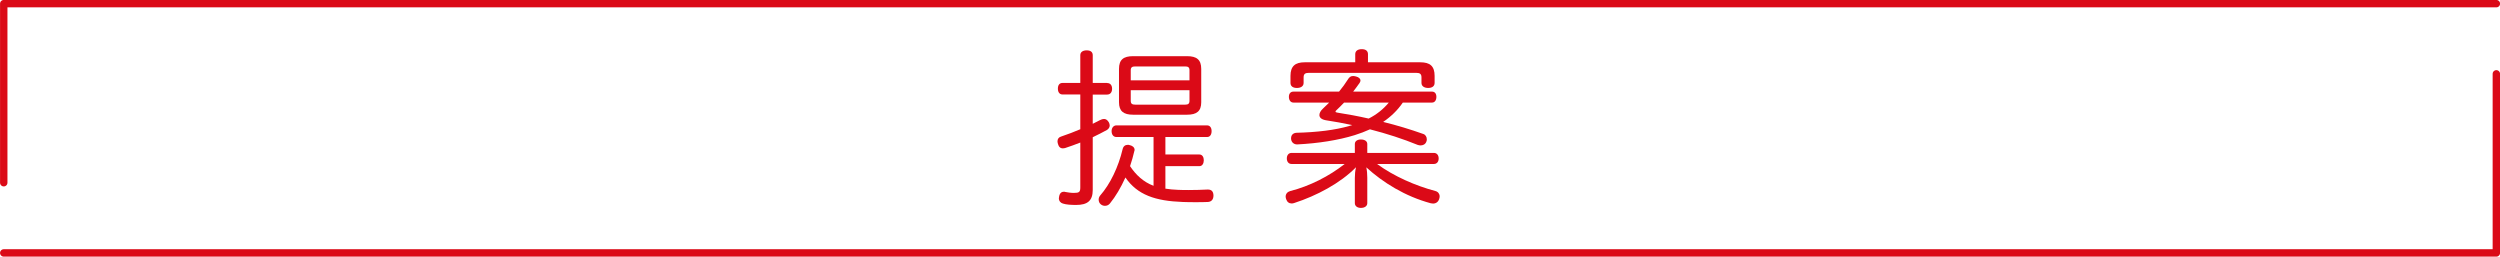
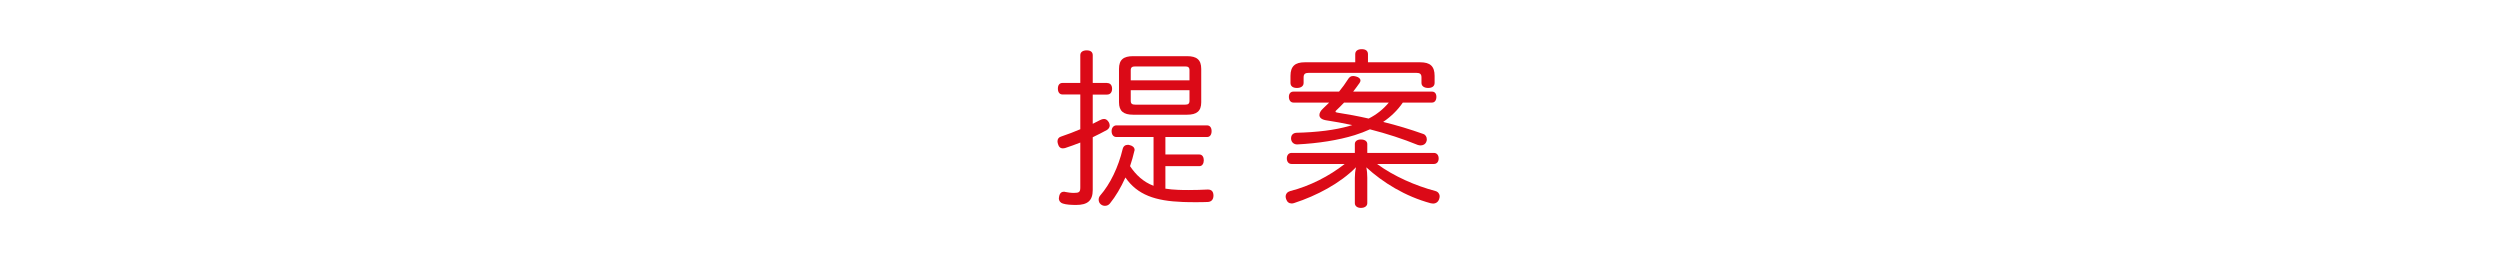
<svg xmlns="http://www.w3.org/2000/svg" id="_レイヤー_2" viewBox="0 0 253.24 25.99">
  <g id="_レイヤー_1-2">
    <path d="m114.54,9.14v1.07c0,.31.15.39.46.39h5.05c.29,0,.44-.08.44-.39v-1.07h-5.95Zm5.95-2.02c0-.31-.15-.39-.44-.39h-5.05c-.31,0-.46.08-.46.39v1.02h5.95v-1.02Zm-.24-1.43c.97,0,1.43.36,1.43,1.29v3.38c0,.9-.46,1.26-1.43,1.26h-5.47c-.97,0-1.43-.36-1.43-1.26v-3.38c0-.94.46-1.29,1.43-1.29h5.47Zm-3.4,8.19h-3.76c-.31,0-.49-.25-.49-.6,0-.32.19-.58.49-.58h9.18c.31,0,.46.26.46.58,0,.34-.15.6-.46.6h-4.22v1.77h3.45c.29,0,.44.27.44.58,0,.32-.15.6-.44.6h-3.45v2.28c.41.07.83.1,1.27.12.38.02.73.02,1.09.02.66,0,1.29-.02,1.9-.05h.05c.36,0,.55.2.56.6,0,.44-.24.65-.59.66-.38.02-.78.02-1.21.02s-.85,0-1.31-.02c-2.77-.1-4.59-.71-5.81-2.48-.46,1.02-.99,1.92-1.56,2.62-.13.17-.32.25-.51.25-.15,0-.3-.05-.42-.15-.15-.12-.22-.29-.22-.48,0-.14.05-.29.15-.41,1.02-1.16,1.85-2.89,2.28-4.71.07-.29.26-.43.53-.43.05,0,.08,0,.14.02.29.05.54.22.54.49,0,.03,0,.07-.02.1-.12.53-.27,1.04-.44,1.55.58.88,1.36,1.61,2.38,1.99v-4.93Zm-4.71-5.47c.34,0,.51.24.51.58s-.17.59-.51.59h-1.45v2.96c.27-.14.51-.25.73-.37.15-.08.29-.12.41-.12.19,0,.34.1.48.32.07.12.1.24.1.34,0,.19-.12.36-.29.46-.44.24-.92.49-1.43.73v5.35c0,1.09-.54,1.51-1.68,1.51-.51,0-1-.03-1.34-.14-.24-.07-.41-.26-.41-.54,0-.05.02-.14.03-.2.07-.34.26-.46.48-.46.03,0,.07,0,.12.02.26.05.58.1.88.1.54,0,.66-.08.66-.56v-4.54c-.49.19-1.02.39-1.55.56-.09.02-.15.03-.22.03-.22,0-.41-.13-.49-.44-.03-.1-.05-.19-.05-.27,0-.24.12-.41.34-.48.7-.24,1.38-.49,1.97-.75v-3.52h-1.79c-.32,0-.48-.24-.48-.59s.15-.58.48-.58h1.79v-2.81c0-.32.26-.49.65-.49s.61.17.61.49v2.81h1.45Z" style="fill:#db0a17;" />
    <path d="m136.15,10.39c-.26.27-.51.53-.75.75-.09.07-.12.12-.12.17,0,.05.07.08.2.1.97.15,2.12.36,3.16.6.78-.39,1.48-.94,2.04-1.62h-4.54Zm7.72-4.08c.99,0,1.45.39,1.45,1.38v.71c0,.34-.27.51-.65.51s-.68-.17-.68-.51v-.56c0-.36-.17-.46-.53-.46h-10.88c-.36,0-.53.1-.53.46v.56c0,.34-.29.51-.68.51s-.65-.17-.65-.51v-.71c0-.99.48-1.38,1.44-1.38h5.12v-.82c0-.32.24-.51.66-.51s.63.19.63.51v.82h5.29Zm-1.77,4.08c-.53.78-1.21,1.43-1.99,1.96,1.38.34,2.74.75,4.06,1.22.22.07.36.29.36.54,0,.08-.01.17-.05.25-.1.26-.34.37-.58.37-.1,0-.19-.02-.29-.05-1.49-.61-3.13-1.14-4.84-1.58-.48.22-1,.42-1.55.59-1.65.51-3.66.83-5.83.94-.32,0-.6-.22-.61-.59v-.03c0-.36.24-.54.54-.56,2.06-.05,3.93-.27,5.39-.7.08-.03.19-.05.27-.08-.9-.19-1.82-.36-2.68-.49-.44-.08-.65-.27-.65-.53,0-.2.12-.43.36-.65.21-.19.41-.39.63-.61h-3.62c-.29,0-.46-.25-.46-.58s.17-.53.46-.53h4.62c.34-.41.64-.83.88-1.21.16-.27.31-.37.55-.37.08,0,.19.02.3.05.27.07.44.22.44.41,0,.07-.03.15-.09.24-.2.29-.42.58-.65.88h7.99c.29,0,.44.22.44.53,0,.32-.15.58-.44.58h-2.97Zm-11.27,6.22c-.29,0-.48-.22-.48-.56s.19-.56.48-.56h6.41v-.9c0-.29.25-.46.61-.46.39,0,.65.17.65.46v.9h6.75c.29,0,.48.22.48.56s-.19.56-.48.56h-5.76c1.72,1.26,3.91,2.21,5.91,2.74.27.07.43.29.43.54,0,.09-.02.19-.05.27-.09.3-.34.46-.61.46-.08,0-.15-.02-.24-.03-2.6-.7-4.86-2.11-6.53-3.64.07.31.1.68.1,1.05v2.58c0,.29-.26.48-.65.48-.36,0-.61-.19-.61-.48v-2.55c0-.36.03-.73.12-1.09-1.6,1.63-4,2.89-6.25,3.62-.1.04-.19.05-.27.05-.26,0-.46-.14-.56-.44-.03-.08-.05-.19-.05-.25,0-.27.17-.48.44-.56,2.02-.51,3.99-1.53,5.54-2.75h-5.37Z" style="fill:#db0a17;" />
-     <path d="m.38,25.62h252.49V7.48m0-7.11H.38v18.14" style="fill:none; stroke:#db0a17; stroke-linecap:round; stroke-linejoin:round; stroke-width:.75px;" />
  </g>
</svg>